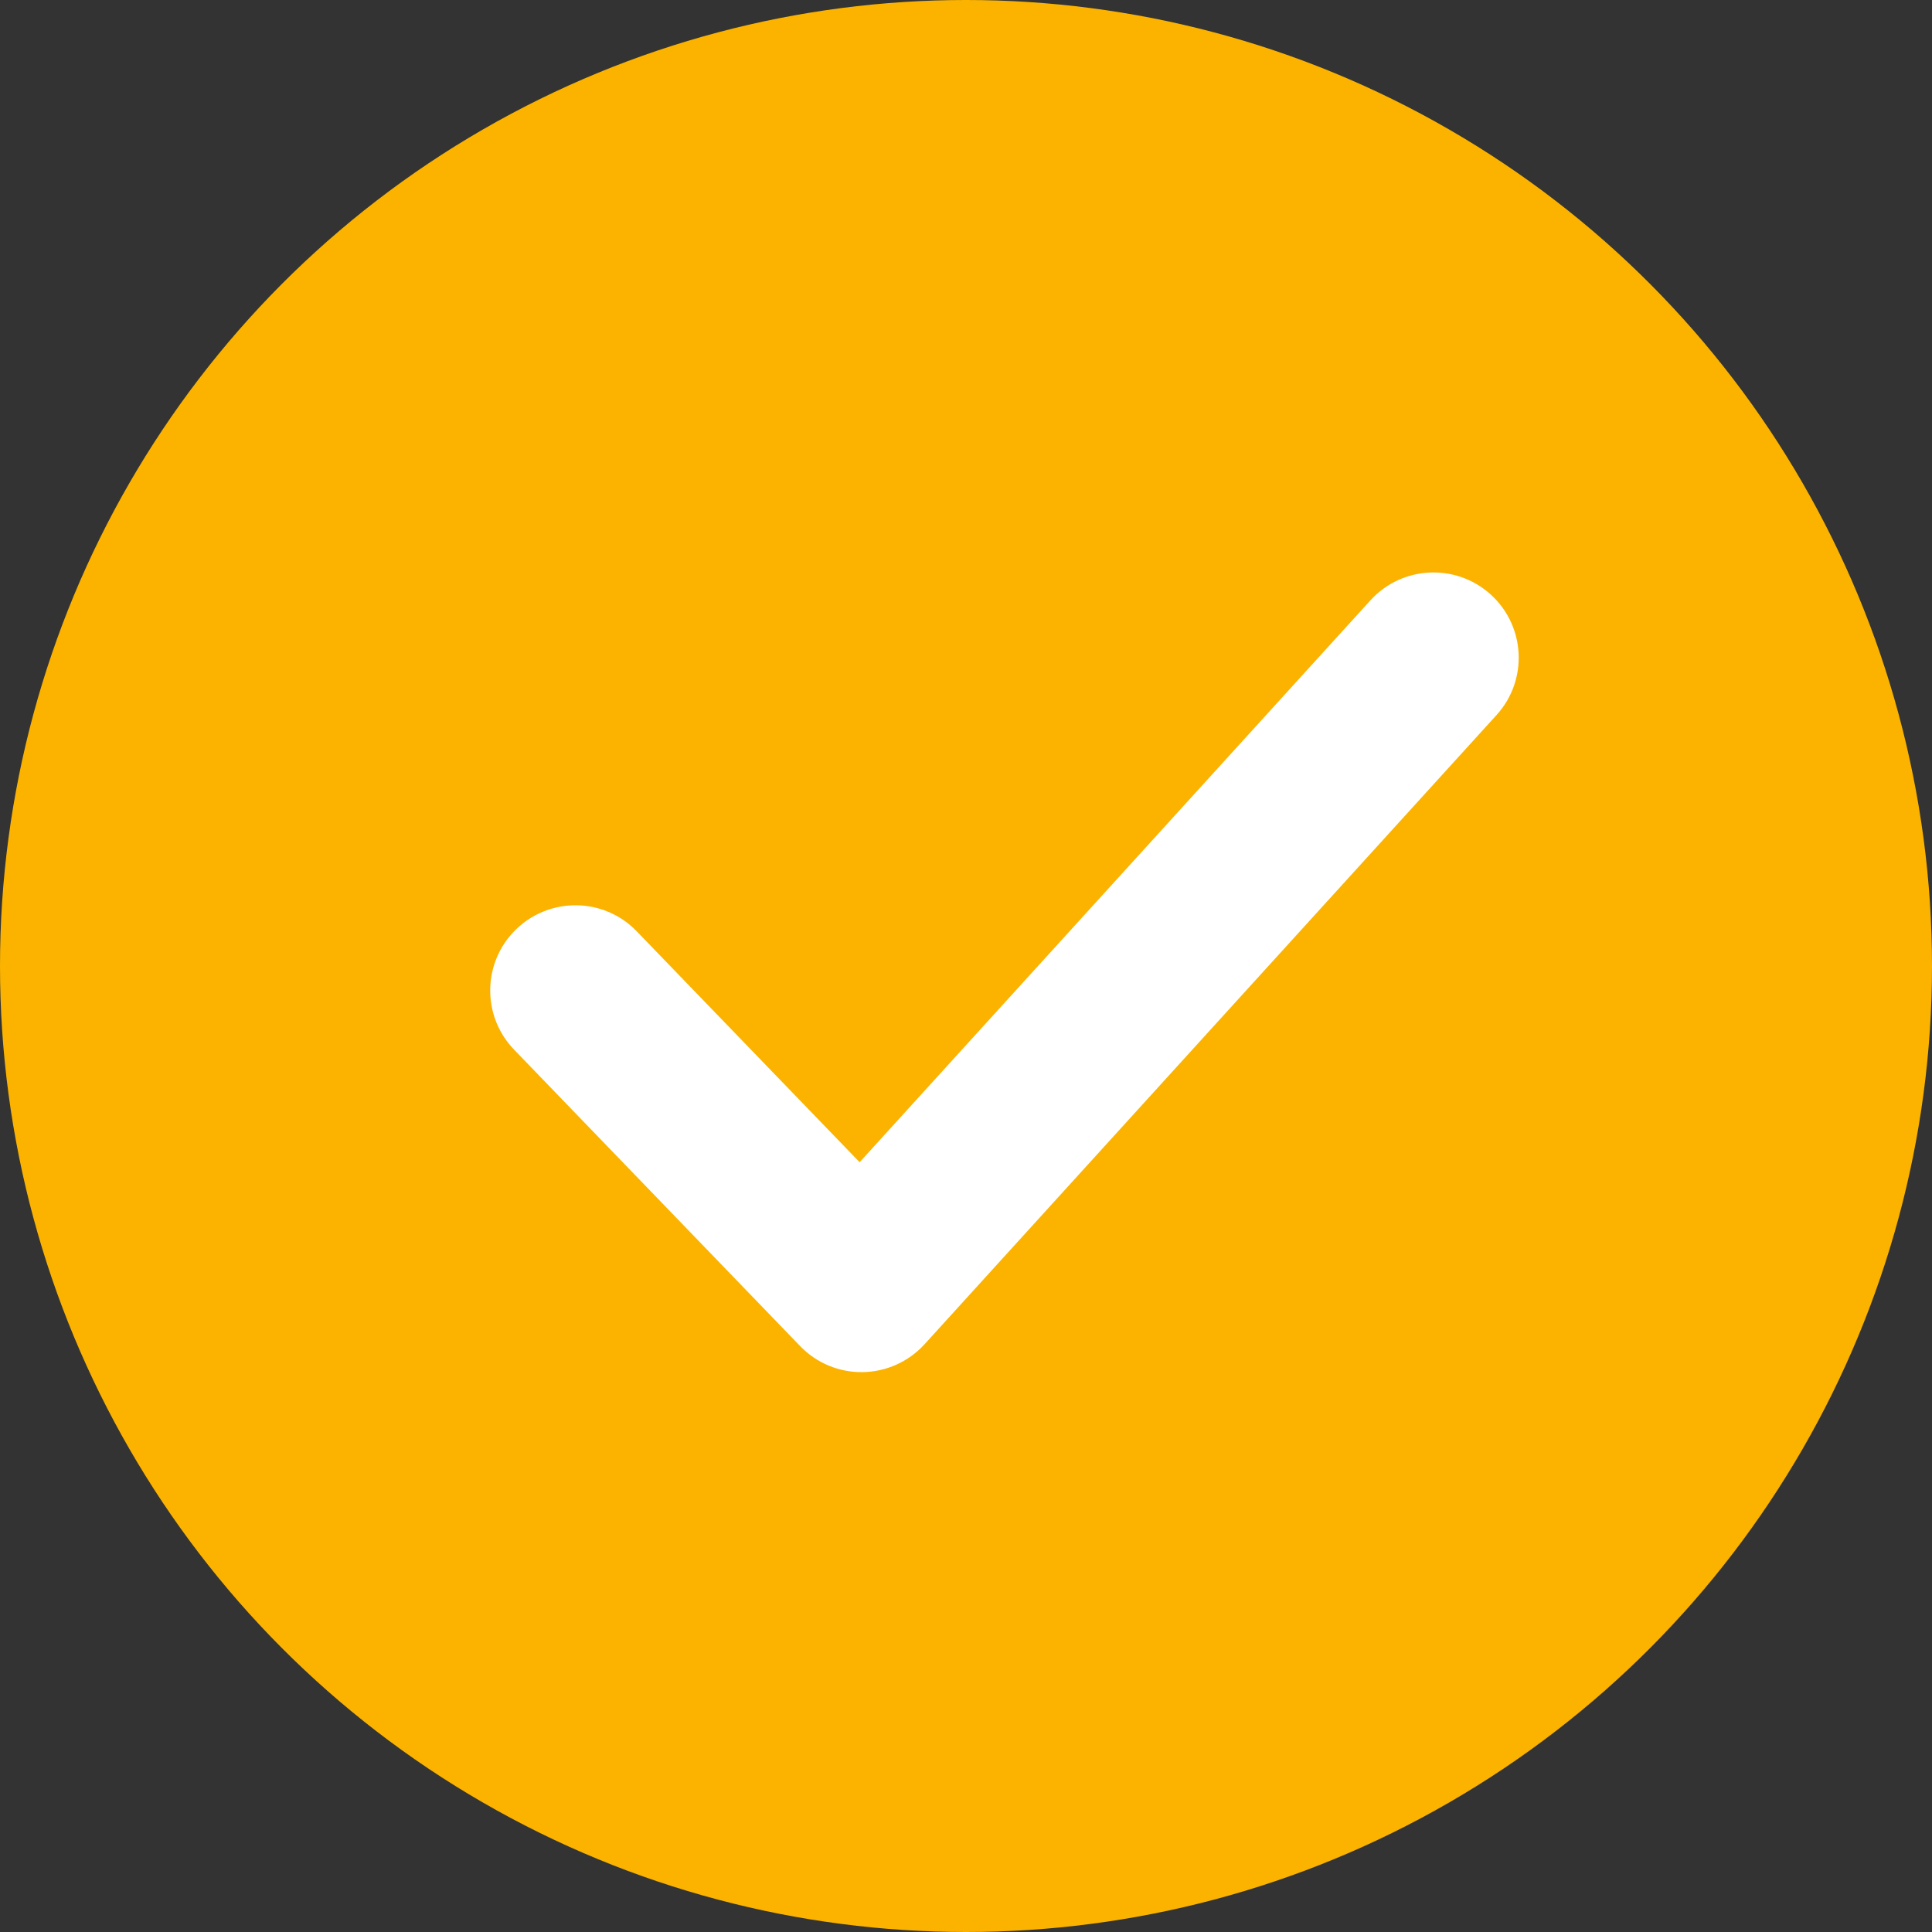
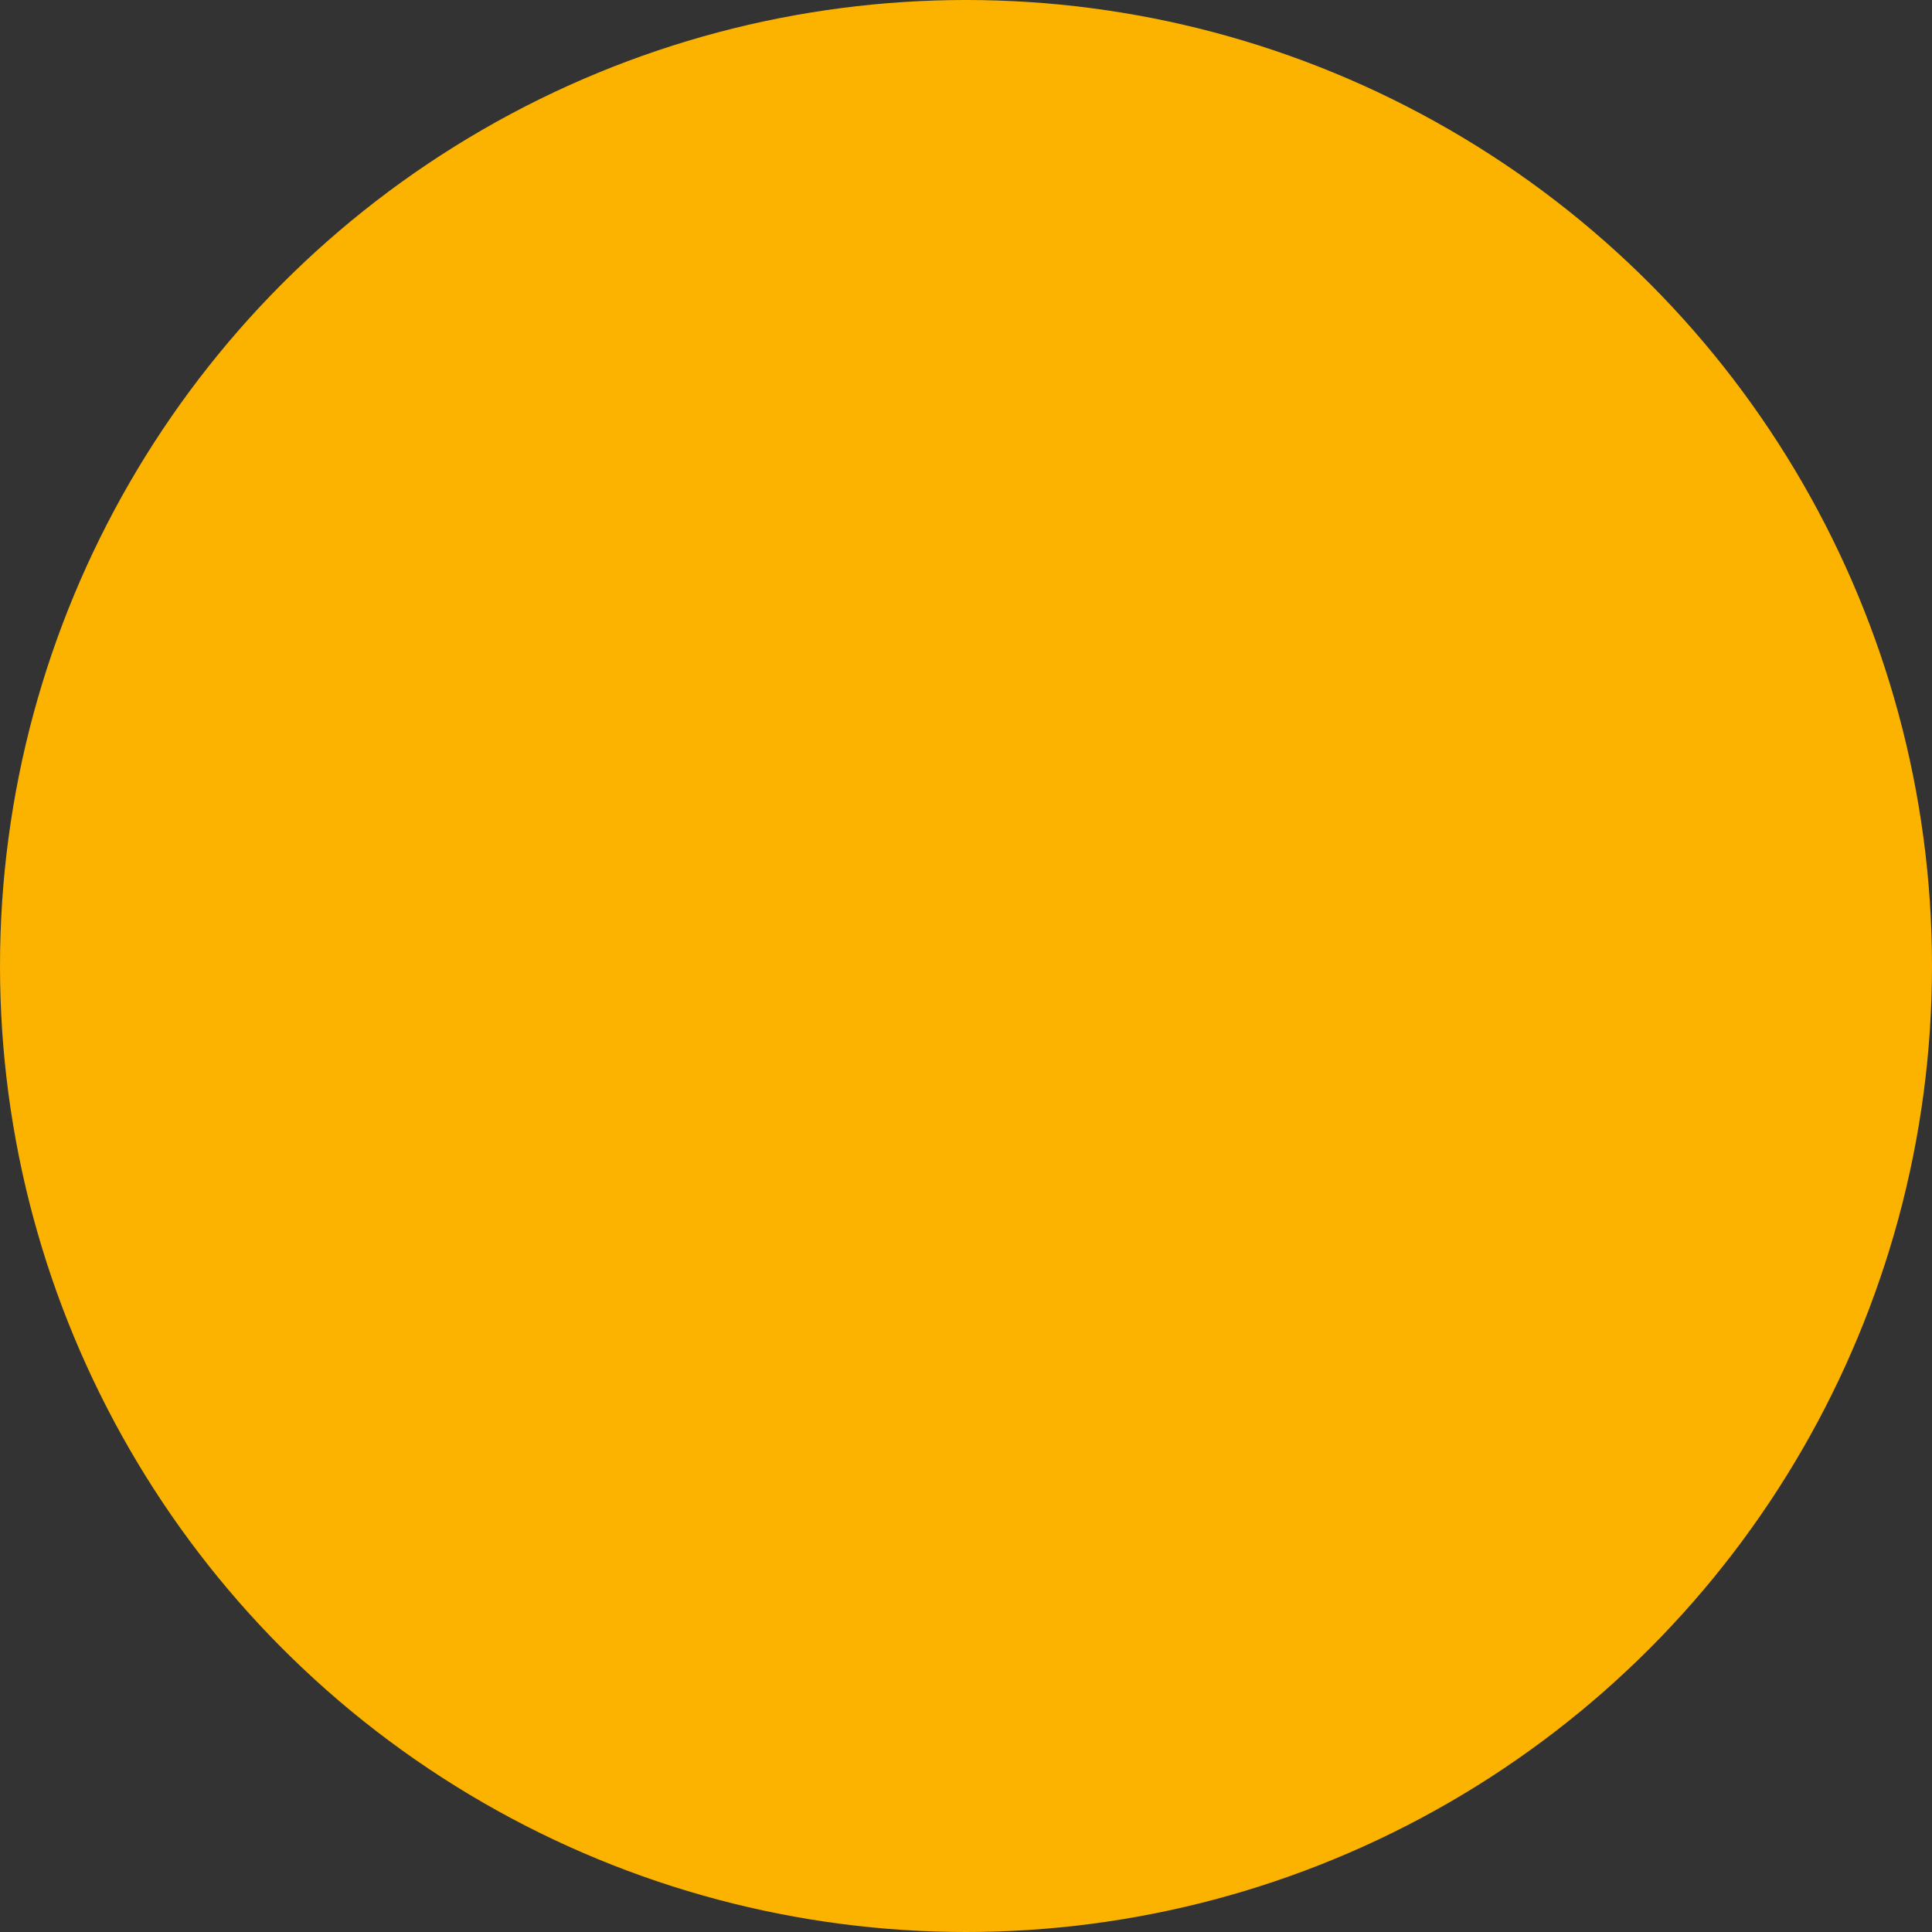
<svg xmlns="http://www.w3.org/2000/svg" width="34" height="34" viewBox="0 0 34 34" fill="none">
  <rect x="0" y="0" width="34" height="34" fill="#333333" stroke="none" />
  <circle cx="17" cy="17" r="17" fill="#fbb300" />
-   <path fill-rule="evenodd" clip-rule="evenodd" d="M26.236 10.464C26.849 11.022 26.894 11.97 26.337 12.583L16.27 23.657C15.991 23.963 15.597 24.141 15.183 24.147C14.768 24.154 14.369 23.988 14.081 23.689L9.048 18.473C8.472 17.877 8.489 16.927 9.085 16.352C9.682 15.777 10.631 15.793 11.206 16.39L15.128 20.453L24.117 10.565C24.674 9.952 25.623 9.907 26.236 10.464Z" fill="white" />
</svg>